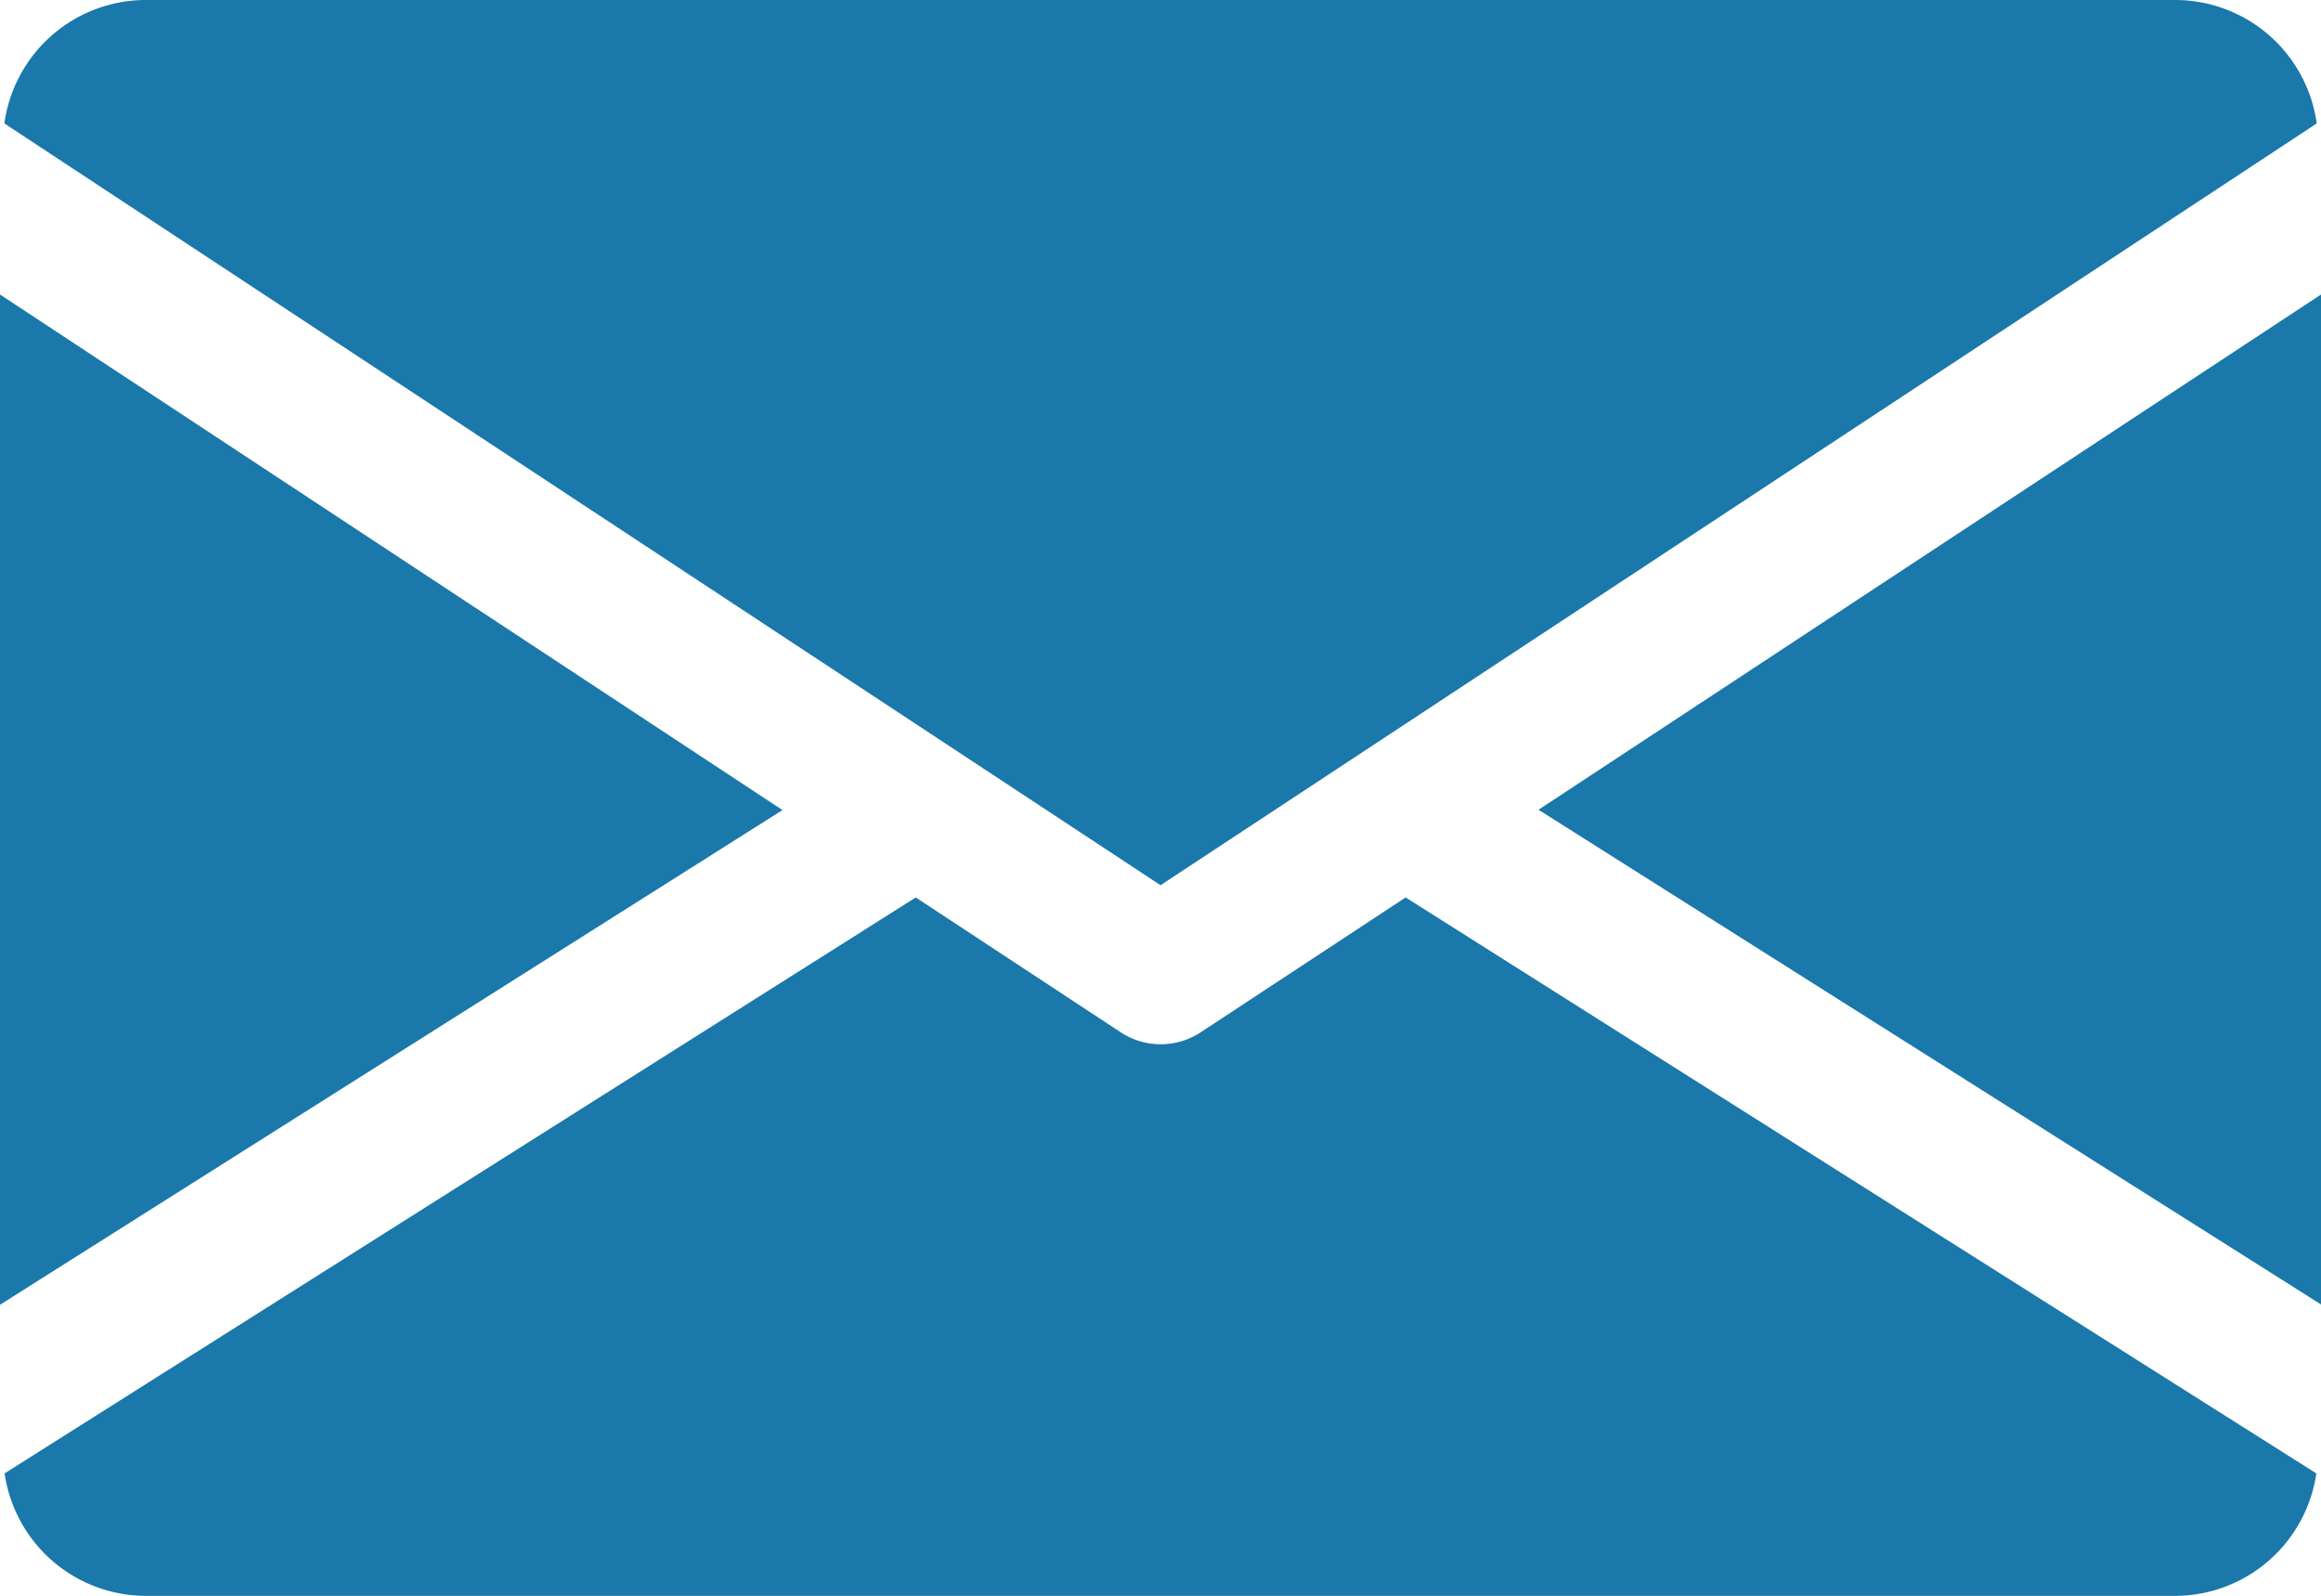
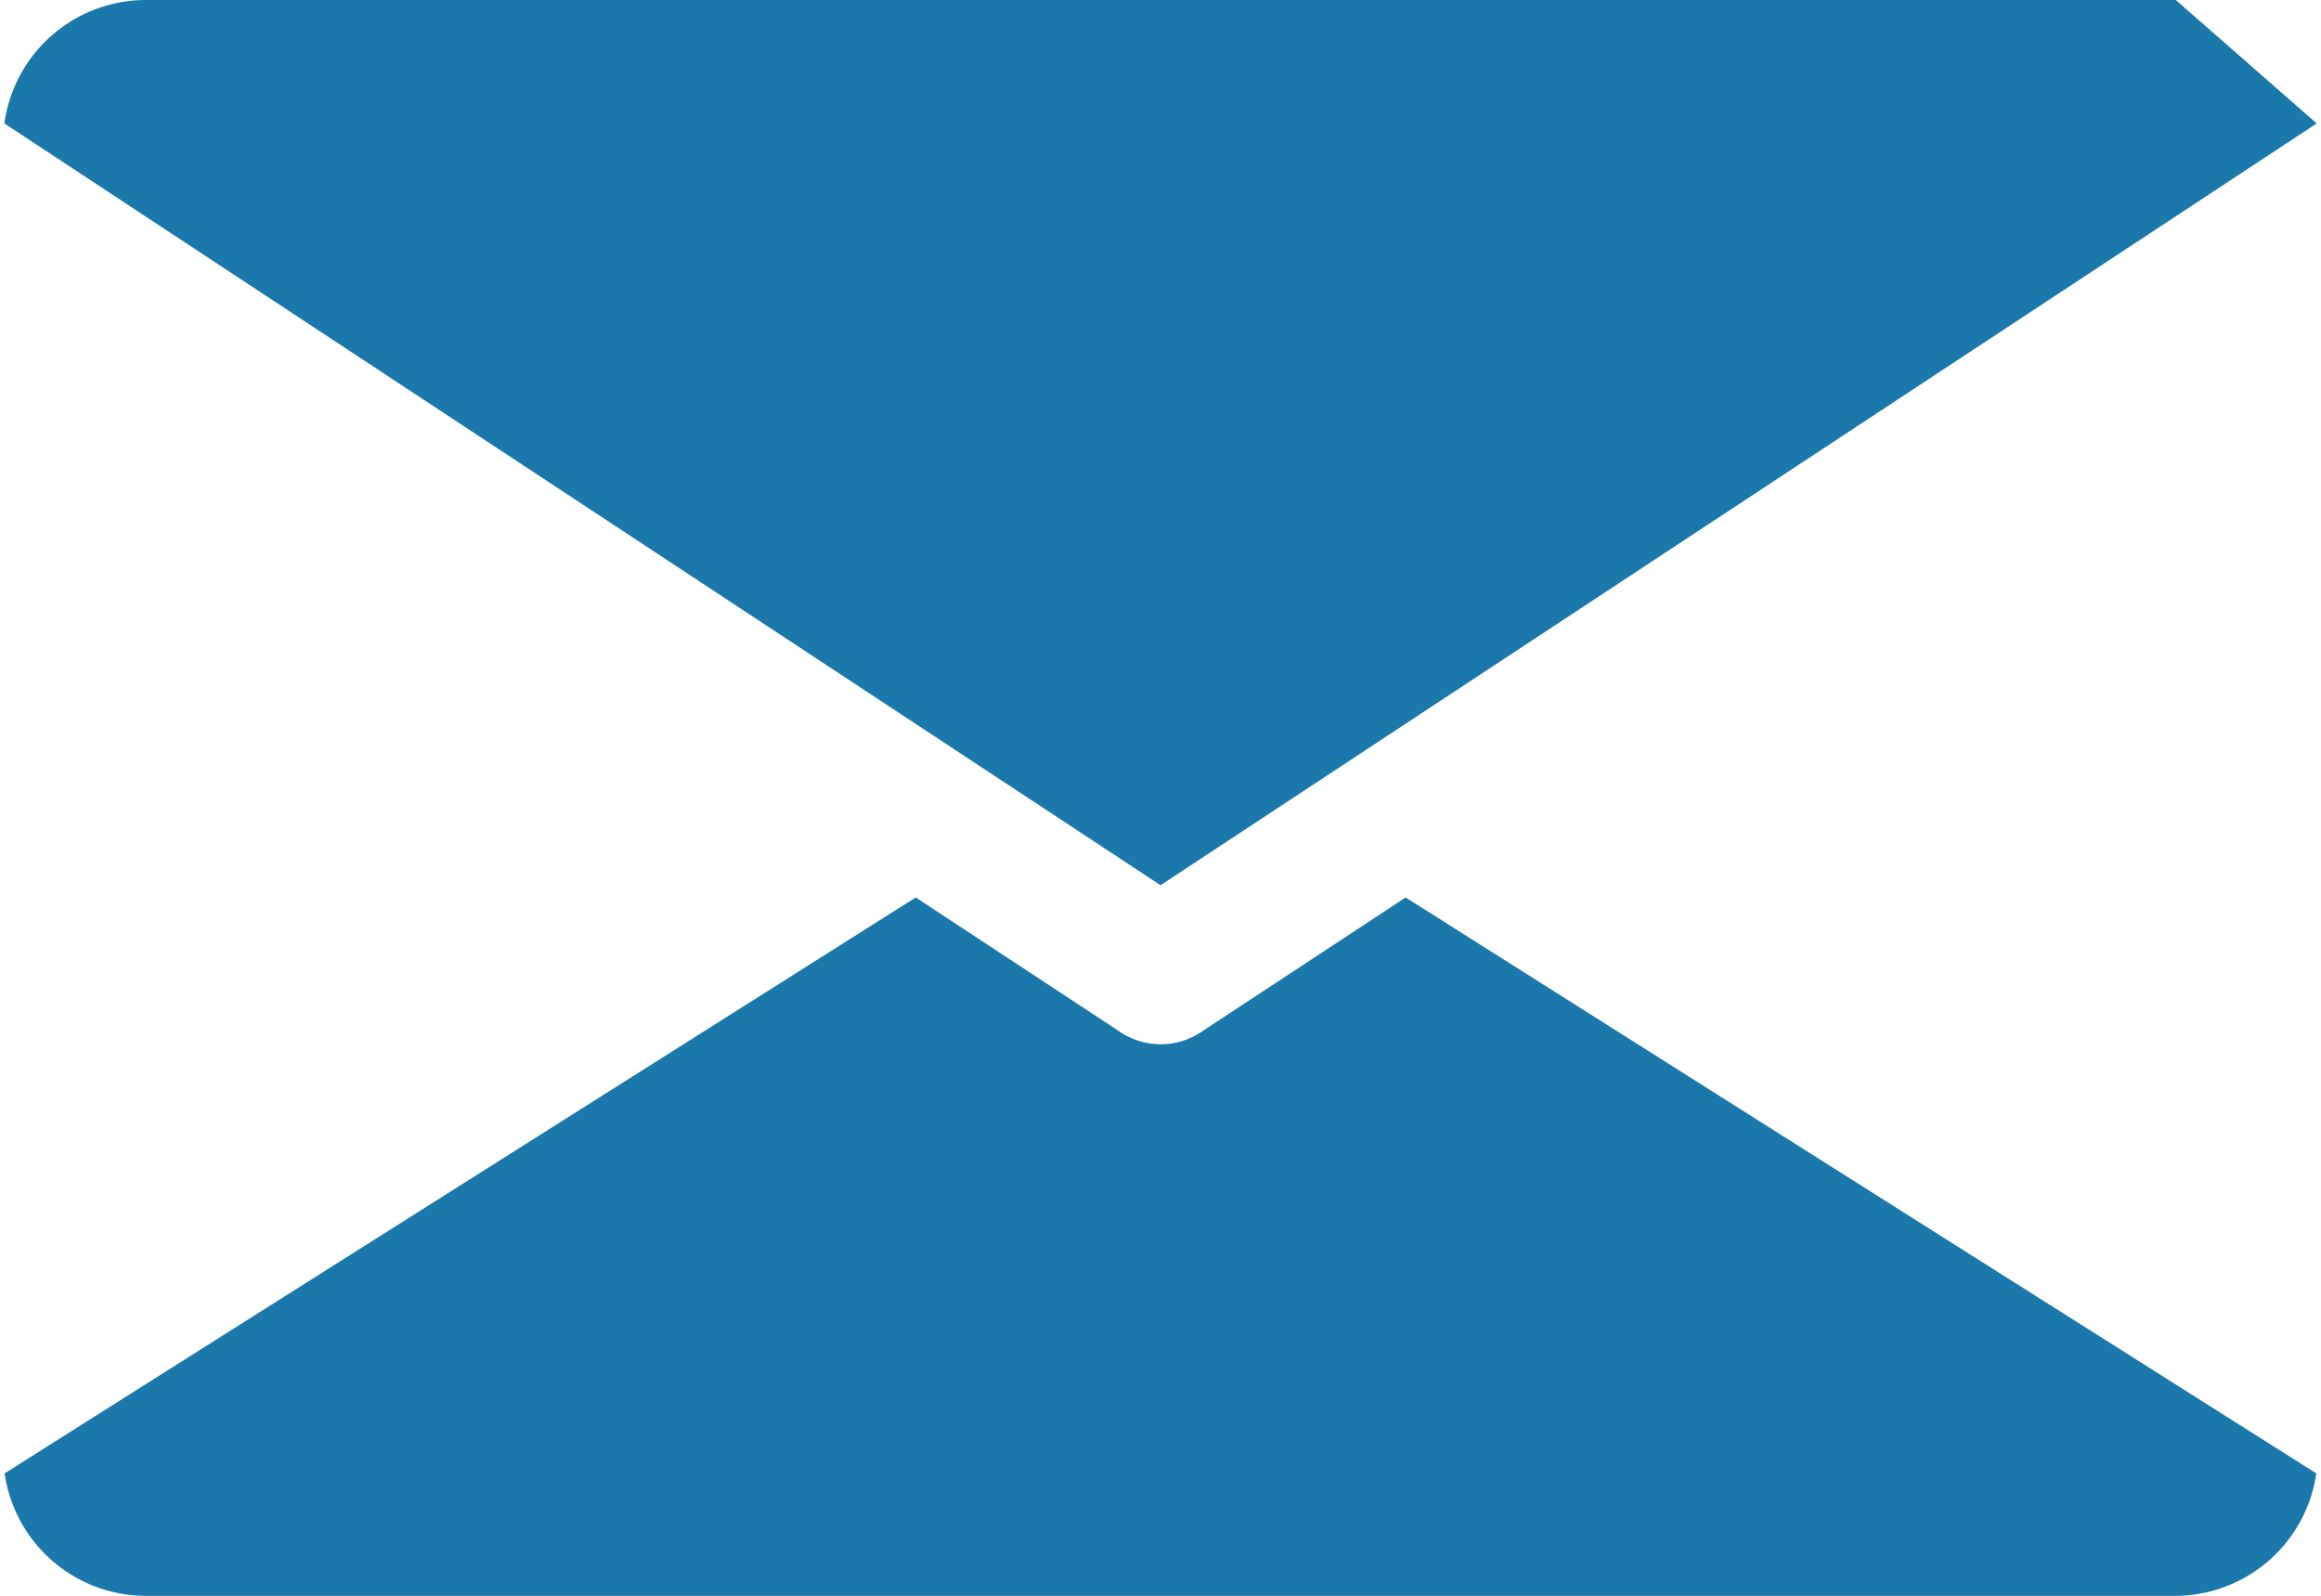
<svg xmlns="http://www.w3.org/2000/svg" width="29.223" height="20.091" viewBox="0 0 29.223 20.091">
  <g id="Group_7735" data-name="Group 7735" transform="translate(-534.889 -601.702)">
    <g id="email" transform="translate(534.889 601.702)">
      <g id="Group_6462" data-name="Group 6462" transform="translate(19.371 3.704)">
        <g id="Group_6461" data-name="Group 6461">
-           <path id="Path_16322" data-name="Path 16322" d="M339.392,151.387l9.852,6.228V144.9Z" transform="translate(-339.392 -144.896)" fill="#1A78AA " />
-         </g>
+           </g>
      </g>
      <g id="Group_6464" data-name="Group 6464" transform="translate(0 3.704)">
        <g id="Group_6463" data-name="Group 6463">
-           <path id="Path_16323" data-name="Path 16323" d="M0,144.9v12.719l9.852-6.228Z" transform="translate(0 -144.896)" fill="#1A78AA " />
-         </g>
+           </g>
      </g>
      <g id="Group_6466" data-name="Group 6466" transform="translate(0.055 0)">
        <g id="Group_6465" data-name="Group 6465">
-           <path id="Path_16324" data-name="Path 16324" d="M28.3,80H2.732A1.8,1.8,0,0,0,.96,81.554l14.557,9.591,14.557-9.591A1.8,1.8,0,0,0,28.3,80Z" transform="translate(-0.96 -80)" fill="#1A78AA " />
+           <path id="Path_16324" data-name="Path 16324" d="M28.3,80H2.732A1.8,1.8,0,0,0,.96,81.554l14.557,9.591,14.557-9.591Z" transform="translate(-0.96 -80)" fill="#1A78AA " />
        </g>
      </g>
      <g id="Group_6468" data-name="Group 6468" transform="translate(0.058 11.297)">
        <g id="Group_6467" data-name="Group 6467">
          <path id="Path_16325" data-name="Path 16325" d="M18.664,277.922l-2.584,1.7a.917.917,0,0,1-1,0l-2.584-1.7L1.024,285.173a1.8,1.8,0,0,0,1.768,1.542h25.57a1.8,1.8,0,0,0,1.768-1.542Z" transform="translate(-1.024 -277.92)" fill="#1A78AA " />
        </g>
      </g>
    </g>
  </g>
</svg>